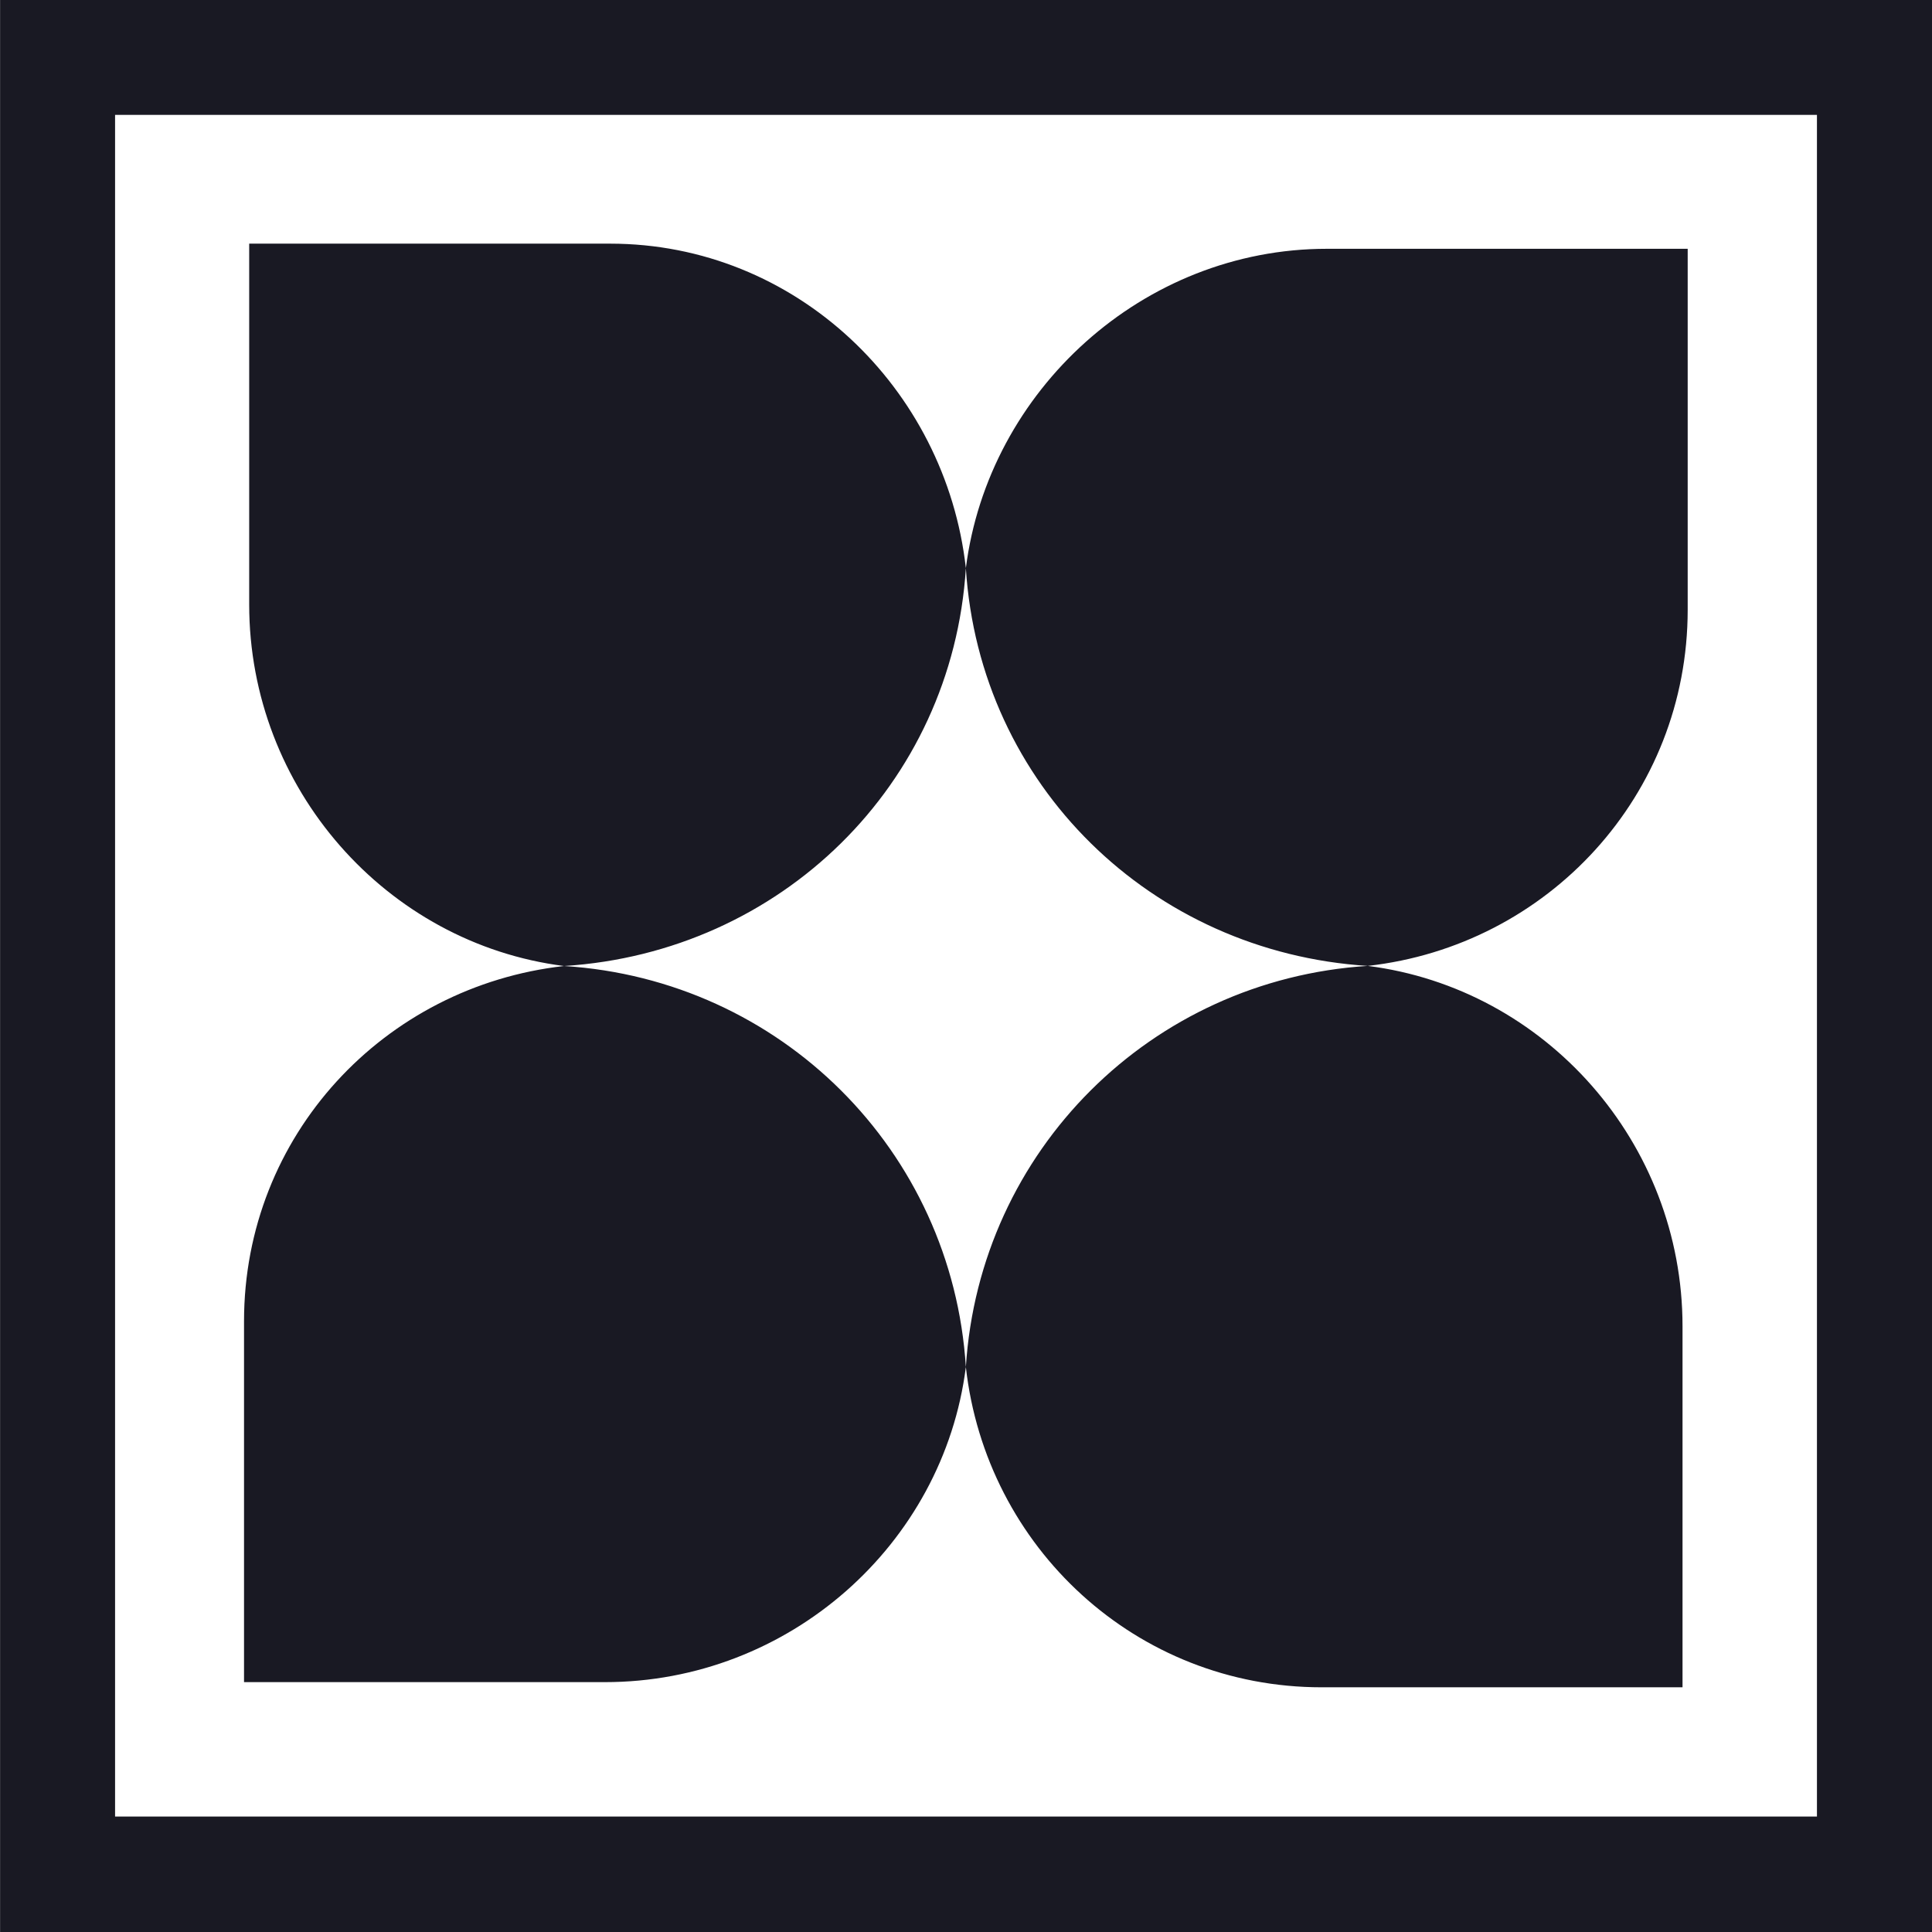
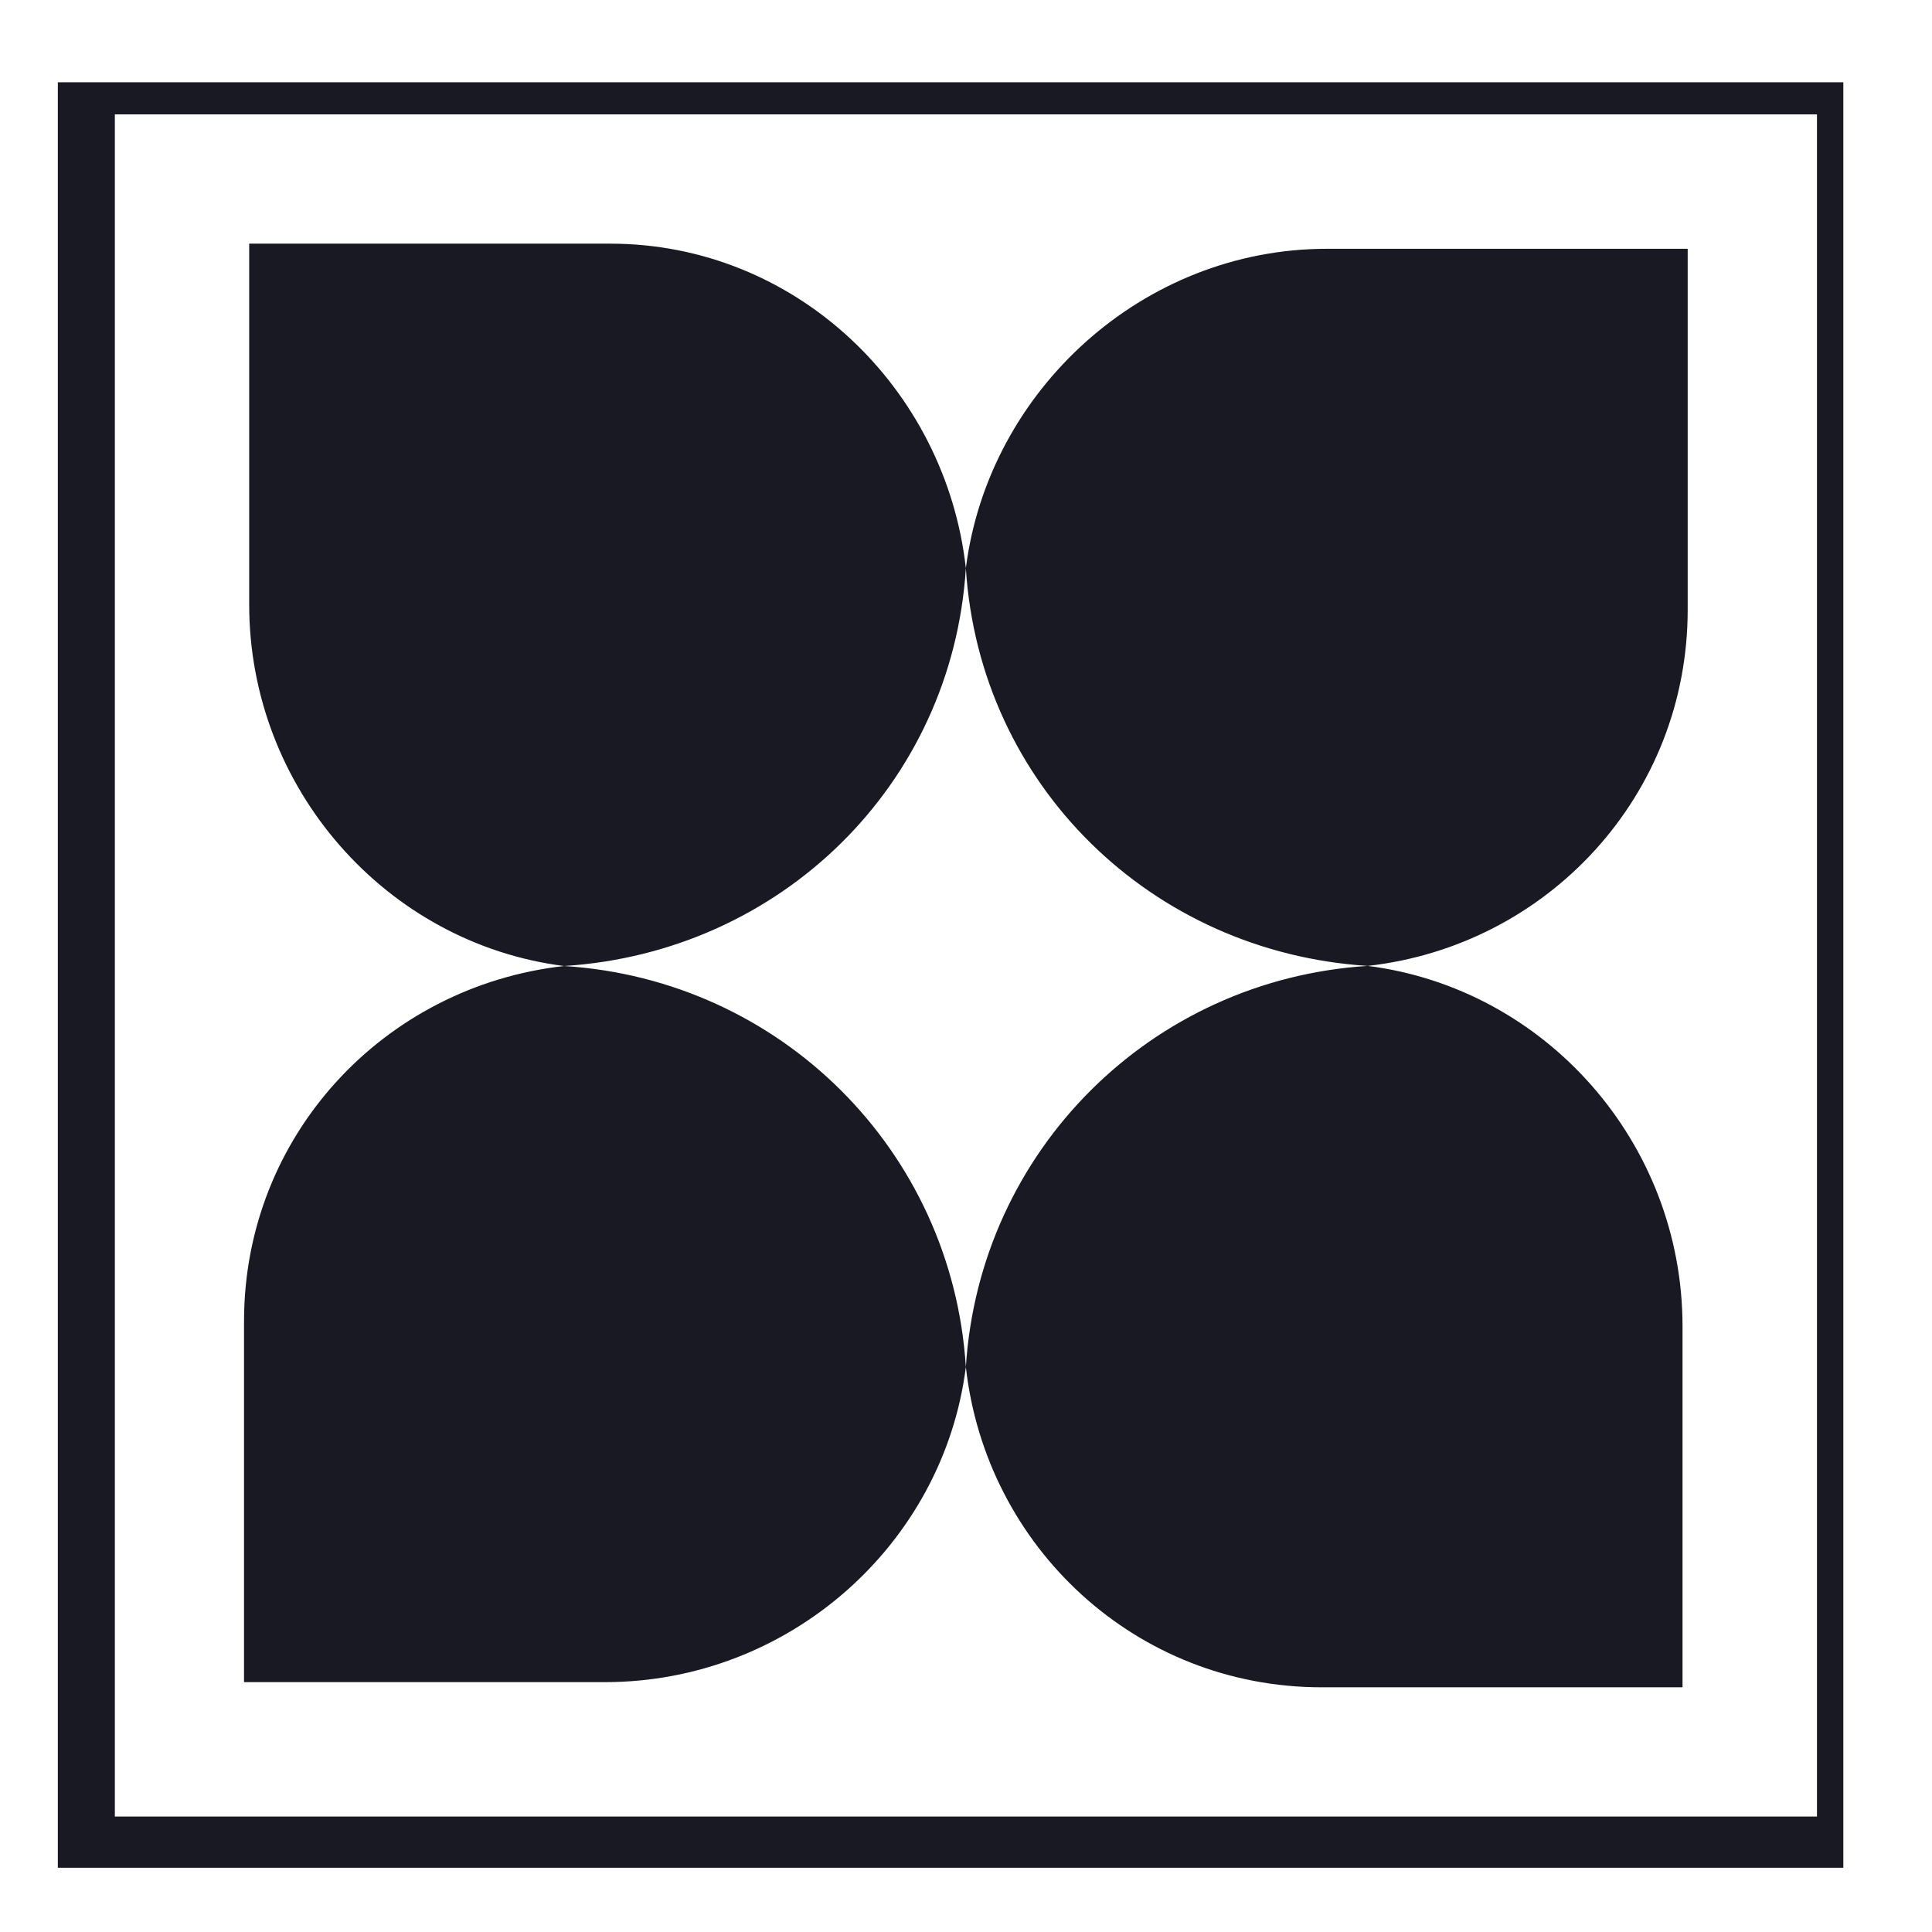
<svg xmlns="http://www.w3.org/2000/svg" width="100%" height="100%" viewBox="0 0 128 128" version="1.1" xml:space="preserve" style="fill-rule:evenodd;clip-rule:evenodd;stroke-linejoin:round;stroke-miterlimit:2;">
  <g transform="matrix(0.447,0,0,0.447,-50.417,-21.327)">
    <g>
      <g transform="matrix(2.237,0,0,2.237,11.768,-302.568)">
        <path d="M167.292,162.035L167.292,280.335L48.992,280.335L48.992,162.035L167.292,162.035ZM165.546,164.164L52.769,164.164L52.769,276.943L165.546,276.943L165.546,164.164ZM109.154,247.16C107.662,258.932 97.419,268.037 85.241,268.037L61.328,268.037L61.328,244.125C61.328,231.83 70.596,221.929 82.533,220.589C96.881,221.495 108.248,232.812 109.154,247.16ZM82.533,220.589C70.761,219.096 61.67,208.818 61.67,196.641L61.67,172.728L85.583,172.728C97.878,172.728 107.814,182.29 109.154,194.227C110.647,182.455 120.89,173.069 133.067,173.069L156.98,173.069L156.98,196.982C156.98,209.277 147.721,219.242 135.783,220.582C121.435,219.676 110.06,208.58 109.154,194.232C108.248,208.58 96.881,219.683 82.533,220.589ZM135.783,220.582C147.555,222.075 156.638,232.289 156.638,244.466L156.638,268.379L132.726,268.379C120.431,268.379 110.494,259.097 109.154,247.16C110.06,232.812 121.435,221.488 135.783,220.582Z" style="fill:rgb(25,25,35);" />
      </g>
      <g transform="matrix(3.668,0,0,3.668,-1031.2,-1037.03)">
-         <path d="M389.966,295.73L389.966,373.81L311.887,373.81L311.887,295.73L389.966,295.73ZM385.323,300.373L316.529,300.373L316.529,369.168L385.323,369.168L385.323,300.373Z" style="fill:rgb(25,25,35);" />
-       </g>
+         </g>
    </g>
  </g>
</svg>